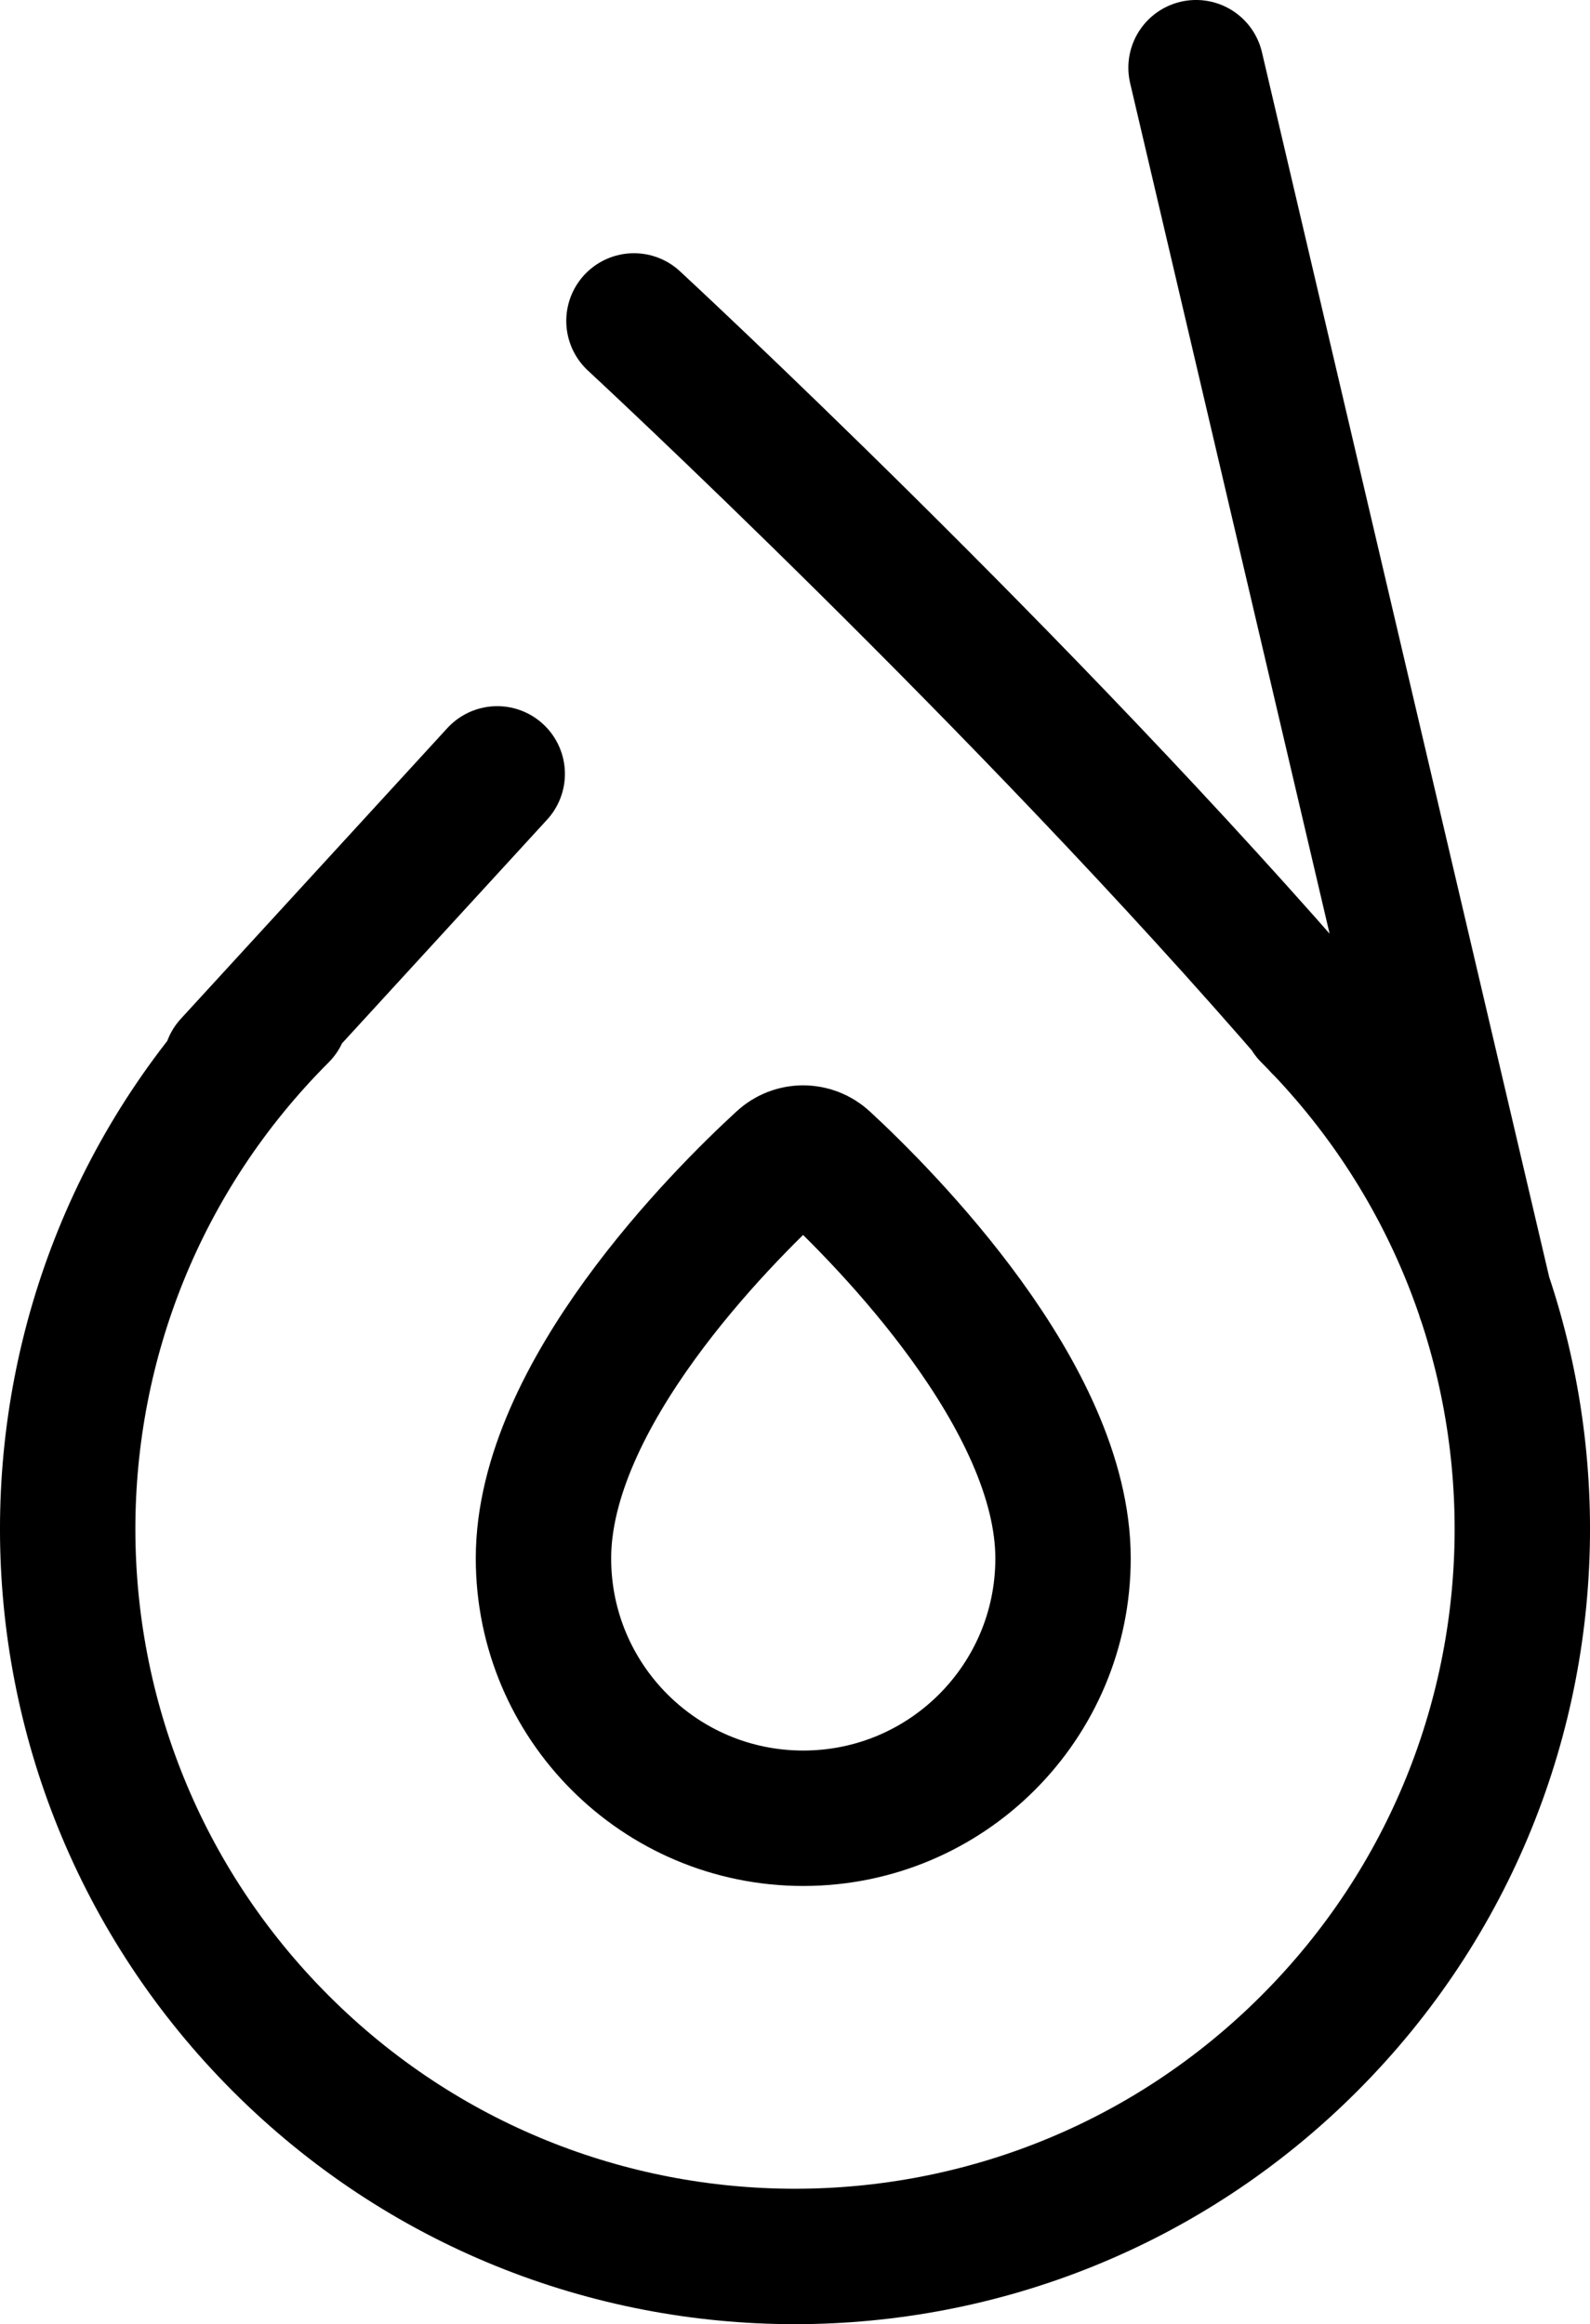
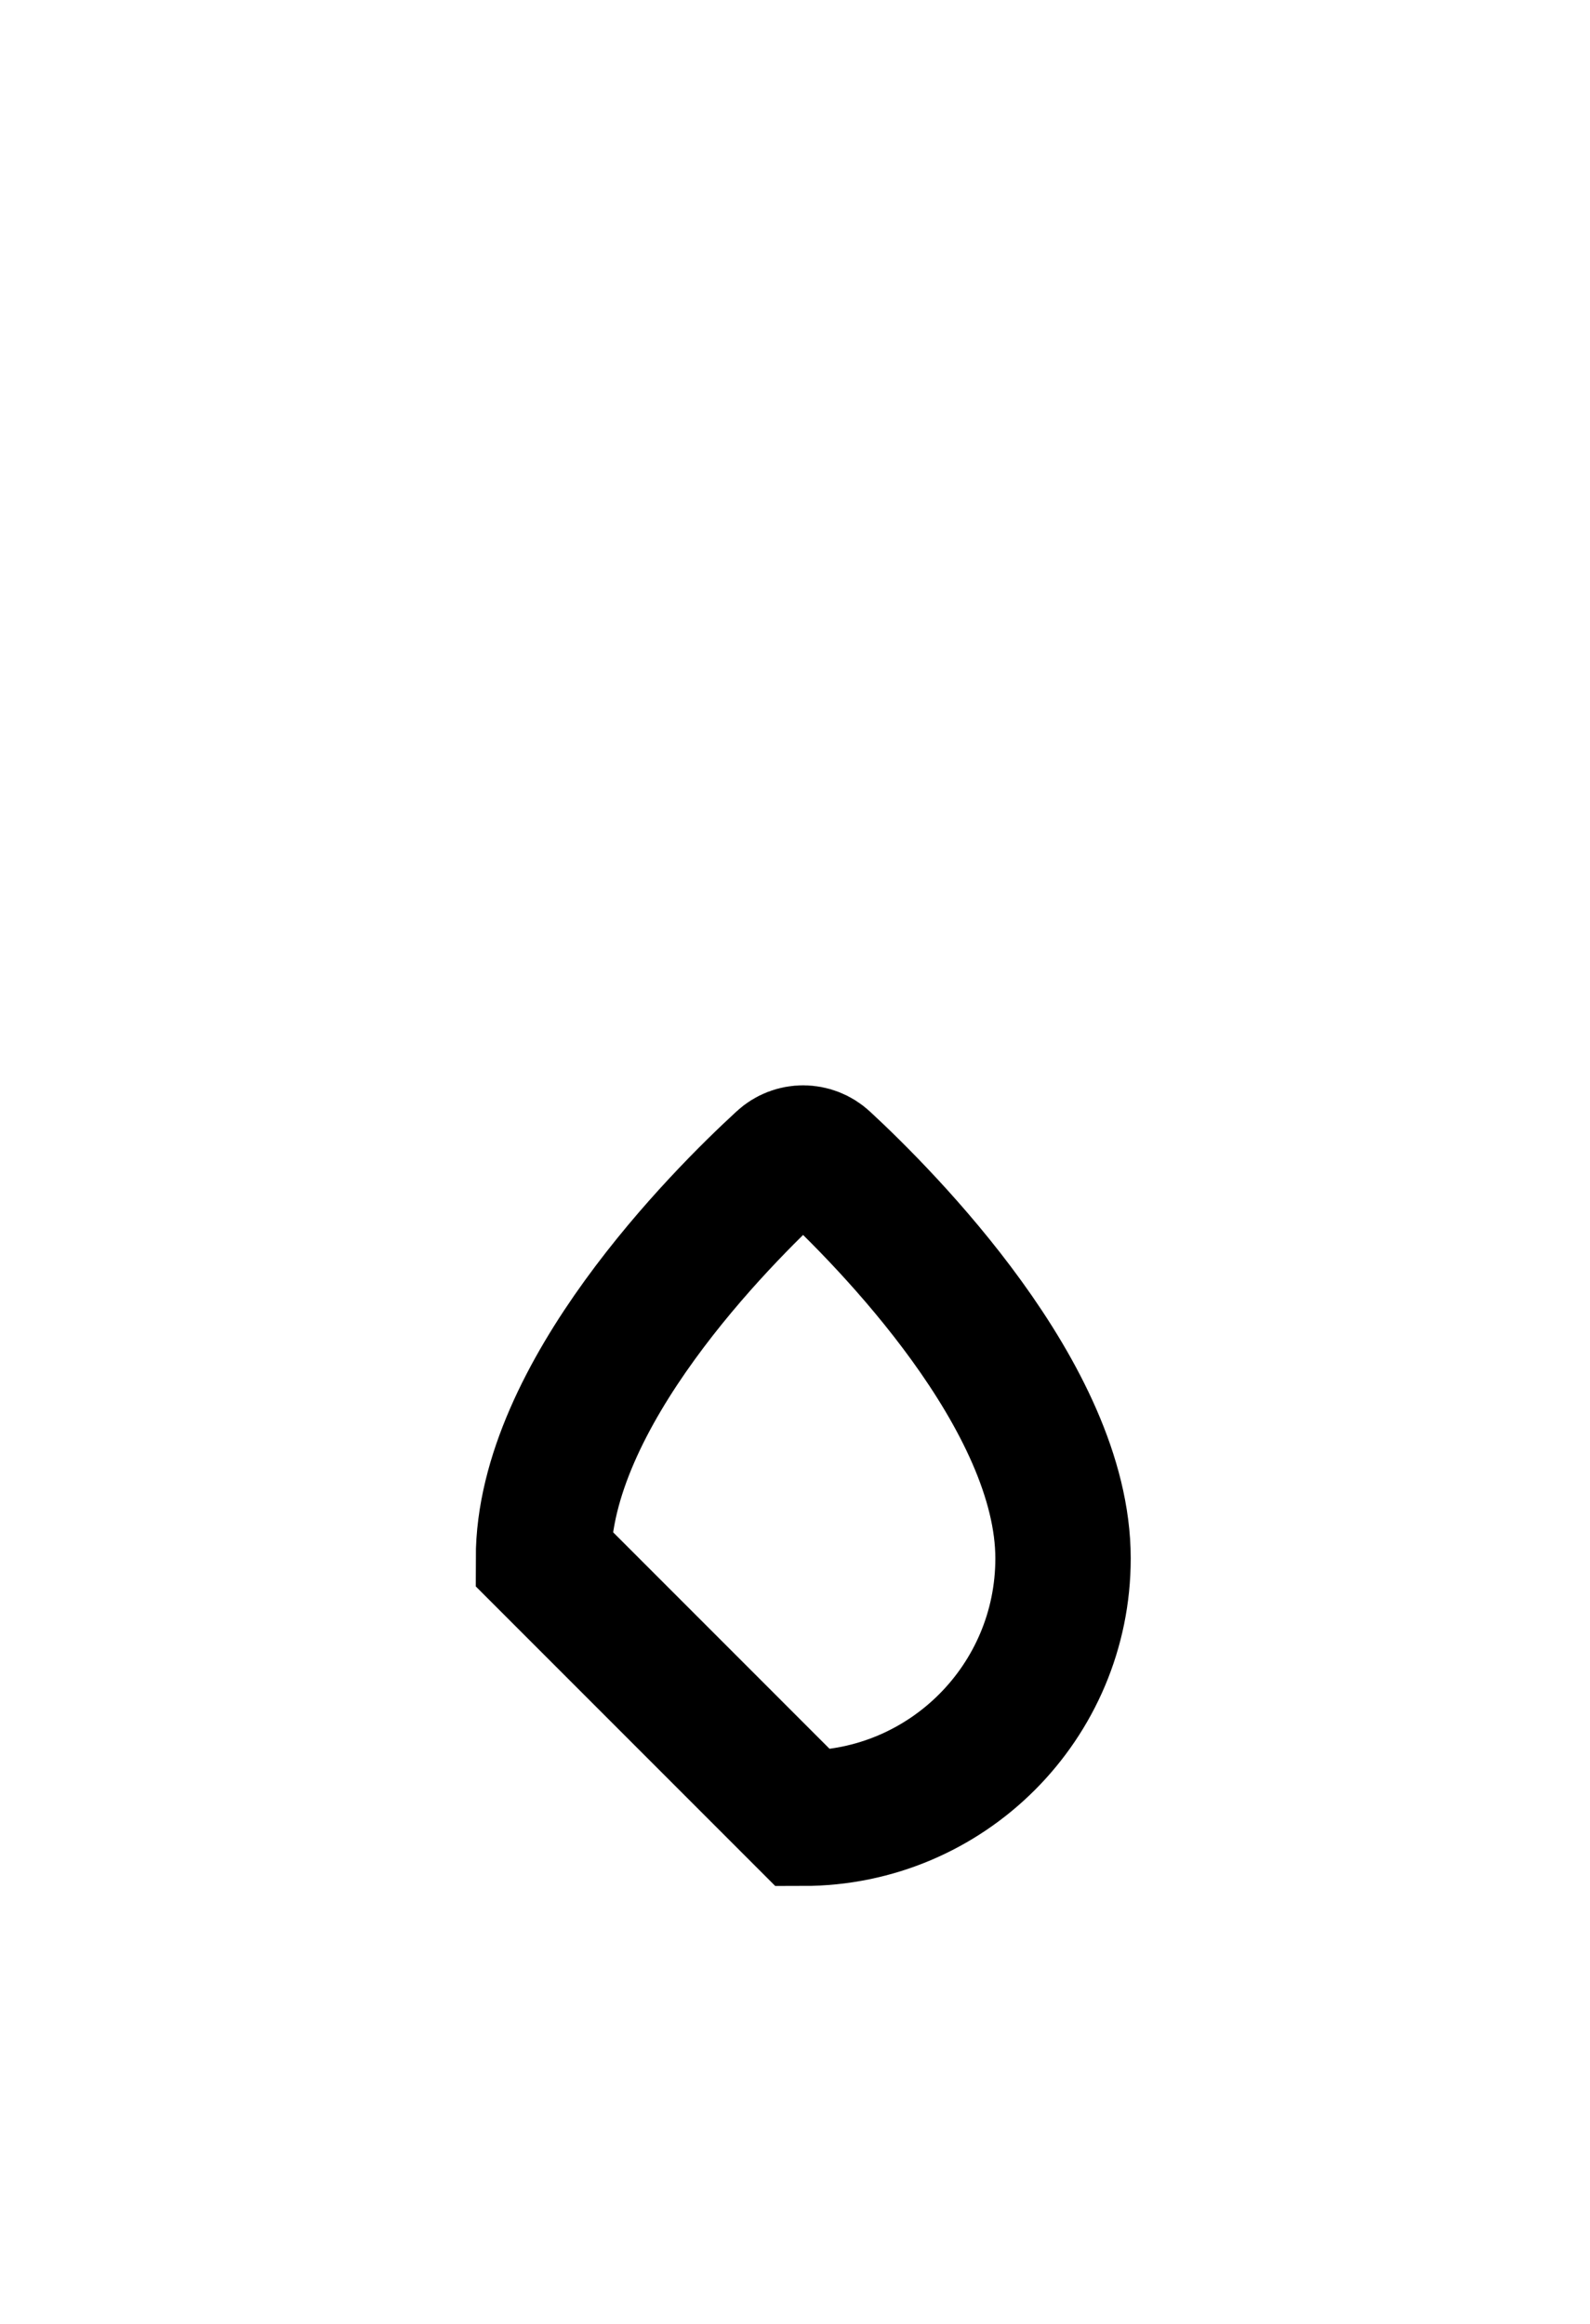
<svg xmlns="http://www.w3.org/2000/svg" viewBox="0 0 549.99 803.69" height="803.69" width="549.99" data-name="Layer 2" id="Layer_2">
  <defs>
    <style>
      .cls-1 {
        stroke-linecap: square;
      }

      .cls-1, .cls-2 {
        fill: none;
        stroke: #000;
        stroke-miterlimit: 10;
        stroke-width: 46.83px;
      }

      .cls-2 {
        stroke-linecap: round;
      }
    </style>
  </defs>
  <g data-name="Layer 1" id="Layer_1-2">
    <g>
-       <path d="M413.72,23.41l99.7,425M452.87,350.83c49.12,49.12,73.71,113.51,73.71,177.9s-24.58,128.77-73.71,177.9c-49.12,49.12-113.51,73.66-177.9,73.66s-128.73-24.54-177.85-73.66c-49.12-49.12-73.71-113.51-73.71-177.9s24.58-128.77,73.71-177.9M219.29,110.98s135.28,125.17,237.41,243.83M79.79,368.15l92.2-100.54" class="cls-2" />
-       <path d="M187.99,538.89c0-56.29,61.25-117.68,82.65-137.34,4.07-3.79,10.35-3.75,14.42.05,21.35,19.76,82.65,81.53,82.65,137.3,0,49.64-40.22,89.86-89.86,89.86s-89.86-40.22-89.86-89.86Z" class="cls-1" />
+       <path d="M187.99,538.89c0-56.29,61.25-117.68,82.65-137.34,4.07-3.79,10.35-3.75,14.42.05,21.35,19.76,82.65,81.53,82.65,137.3,0,49.64-40.22,89.86-89.86,89.86Z" class="cls-1" />
    </g>
  </g>
</svg>